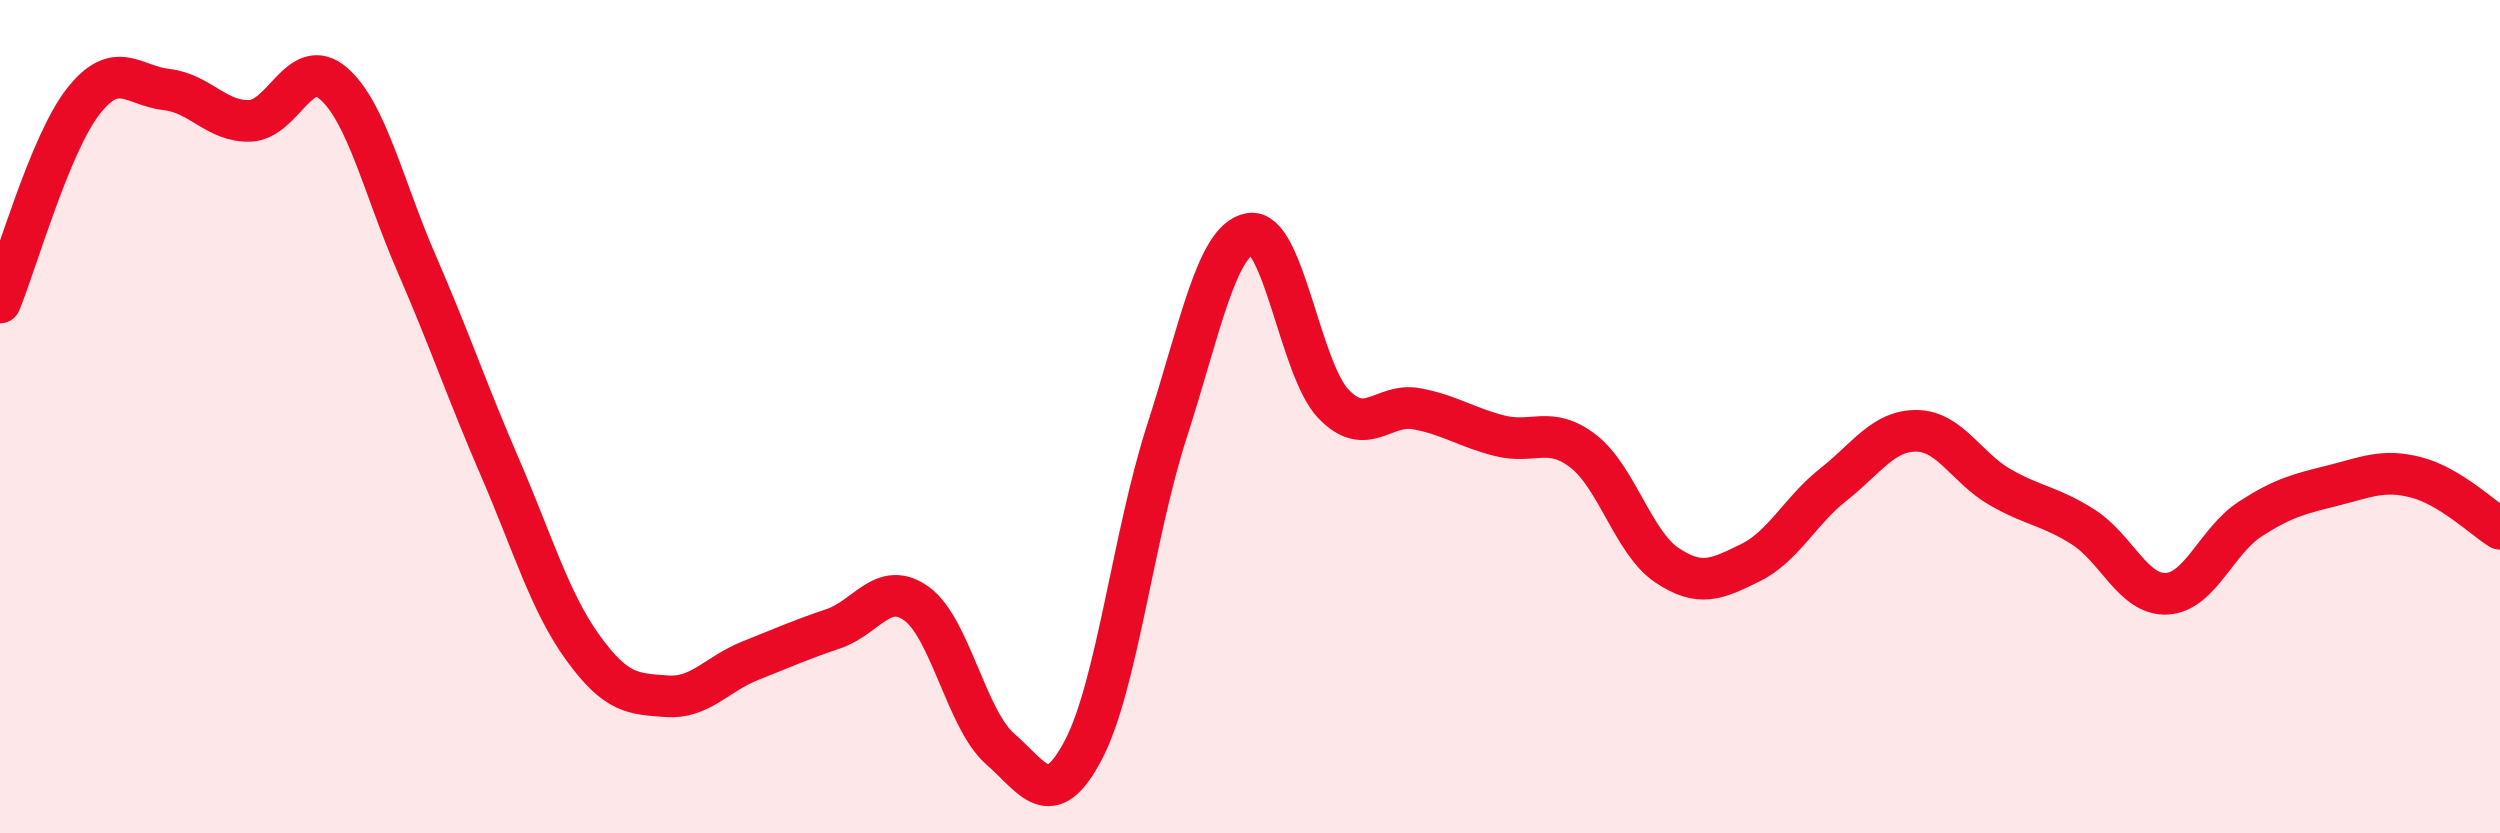
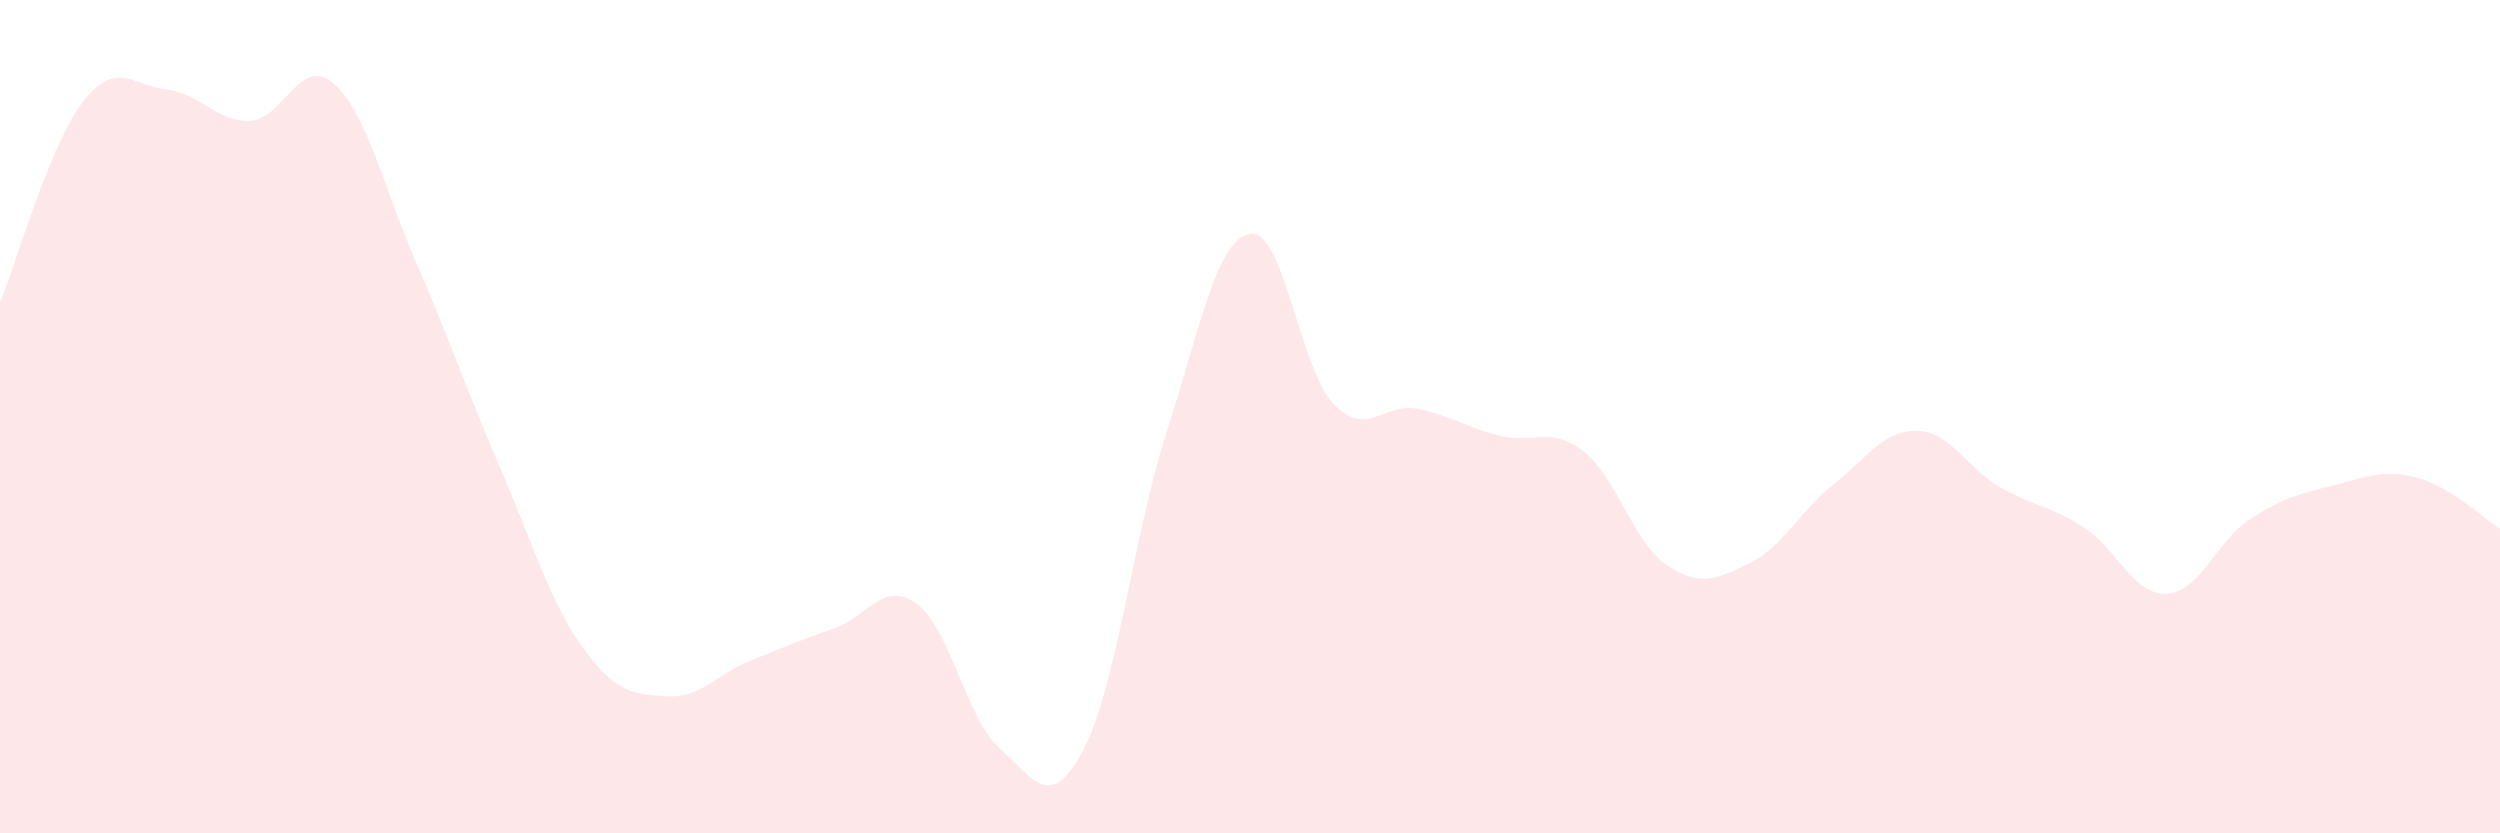
<svg xmlns="http://www.w3.org/2000/svg" width="60" height="20" viewBox="0 0 60 20">
  <path d="M 0,7.26 C 0.4,6.29 1.2,3.45 2,2.43 C 2.8,1.41 3.2,2.06 4,2.15 C 4.8,2.24 5.2,2.93 6,2.9 C 6.8,2.87 7.2,1.31 8,2 C 8.8,2.69 9.2,4.49 10,6.33 C 10.8,8.17 11.2,9.37 12,11.22 C 12.8,13.07 13.2,14.46 14,15.56 C 14.8,16.66 15.2,16.65 16,16.71 C 16.8,16.77 17.2,16.18 18,15.86 C 18.8,15.54 19.2,15.36 20,15.09 C 20.8,14.82 21.2,13.91 22,14.49 C 22.8,15.07 23.2,17.27 24,17.97 C 24.8,18.67 25.2,19.52 26,18 C 26.8,16.48 27.2,12.85 28,10.37 C 28.8,7.89 29.2,5.75 30,5.61 C 30.8,5.47 31.2,8.85 32,9.69 C 32.8,10.53 33.2,9.66 34,9.81 C 34.8,9.96 35.2,10.26 36,10.46 C 36.8,10.66 37.2,10.21 38,10.83 C 38.8,11.45 39.2,13.02 40,13.56 C 40.8,14.1 41.2,13.9 42,13.51 C 42.8,13.12 43.2,12.26 44,11.63 C 44.8,11 45.2,10.33 46,10.34 C 46.8,10.35 47.2,11.23 48,11.69 C 48.8,12.15 49.2,12.14 50,12.65 C 50.8,13.16 51.2,14.29 52,14.25 C 52.8,14.21 53.2,12.98 54,12.46 C 54.8,11.94 55.2,11.85 56,11.65 C 56.8,11.45 57.2,11.25 58,11.46 C 58.8,11.67 59.6,12.44 60,12.69L60 20L0 20Z" fill="#EB0A25" opacity="0.1" stroke-linecap="round" stroke-linejoin="round" />
-   <path d="M 0,7.26 C 0.4,6.29 1.2,3.45 2,2.43 C 2.8,1.41 3.2,2.06 4,2.15 C 4.8,2.24 5.2,2.93 6,2.9 C 6.8,2.87 7.2,1.31 8,2 C 8.8,2.69 9.2,4.49 10,6.33 C 10.8,8.17 11.2,9.37 12,11.22 C 12.8,13.07 13.2,14.46 14,15.56 C 14.8,16.66 15.2,16.65 16,16.71 C 16.8,16.77 17.2,16.18 18,15.86 C 18.8,15.54 19.2,15.36 20,15.09 C 20.8,14.82 21.2,13.91 22,14.49 C 22.8,15.07 23.2,17.27 24,17.97 C 24.8,18.67 25.2,19.52 26,18 C 26.8,16.48 27.2,12.85 28,10.37 C 28.8,7.89 29.2,5.75 30,5.61 C 30.8,5.47 31.2,8.85 32,9.69 C 32.8,10.53 33.2,9.66 34,9.81 C 34.8,9.96 35.2,10.26 36,10.46 C 36.8,10.66 37.2,10.21 38,10.83 C 38.8,11.45 39.2,13.02 40,13.56 C 40.8,14.1 41.2,13.9 42,13.51 C 42.8,13.12 43.2,12.26 44,11.63 C 44.8,11 45.2,10.33 46,10.34 C 46.8,10.35 47.2,11.23 48,11.69 C 48.8,12.15 49.2,12.14 50,12.65 C 50.8,13.16 51.2,14.29 52,14.25 C 52.8,14.21 53.2,12.98 54,12.46 C 54.8,11.94 55.2,11.85 56,11.65 C 56.8,11.45 57.2,11.25 58,11.46 C 58.8,11.67 59.6,12.44 60,12.69" stroke="#EB0A25" stroke-width="1" fill="none" stroke-linecap="round" stroke-linejoin="round" />
</svg>